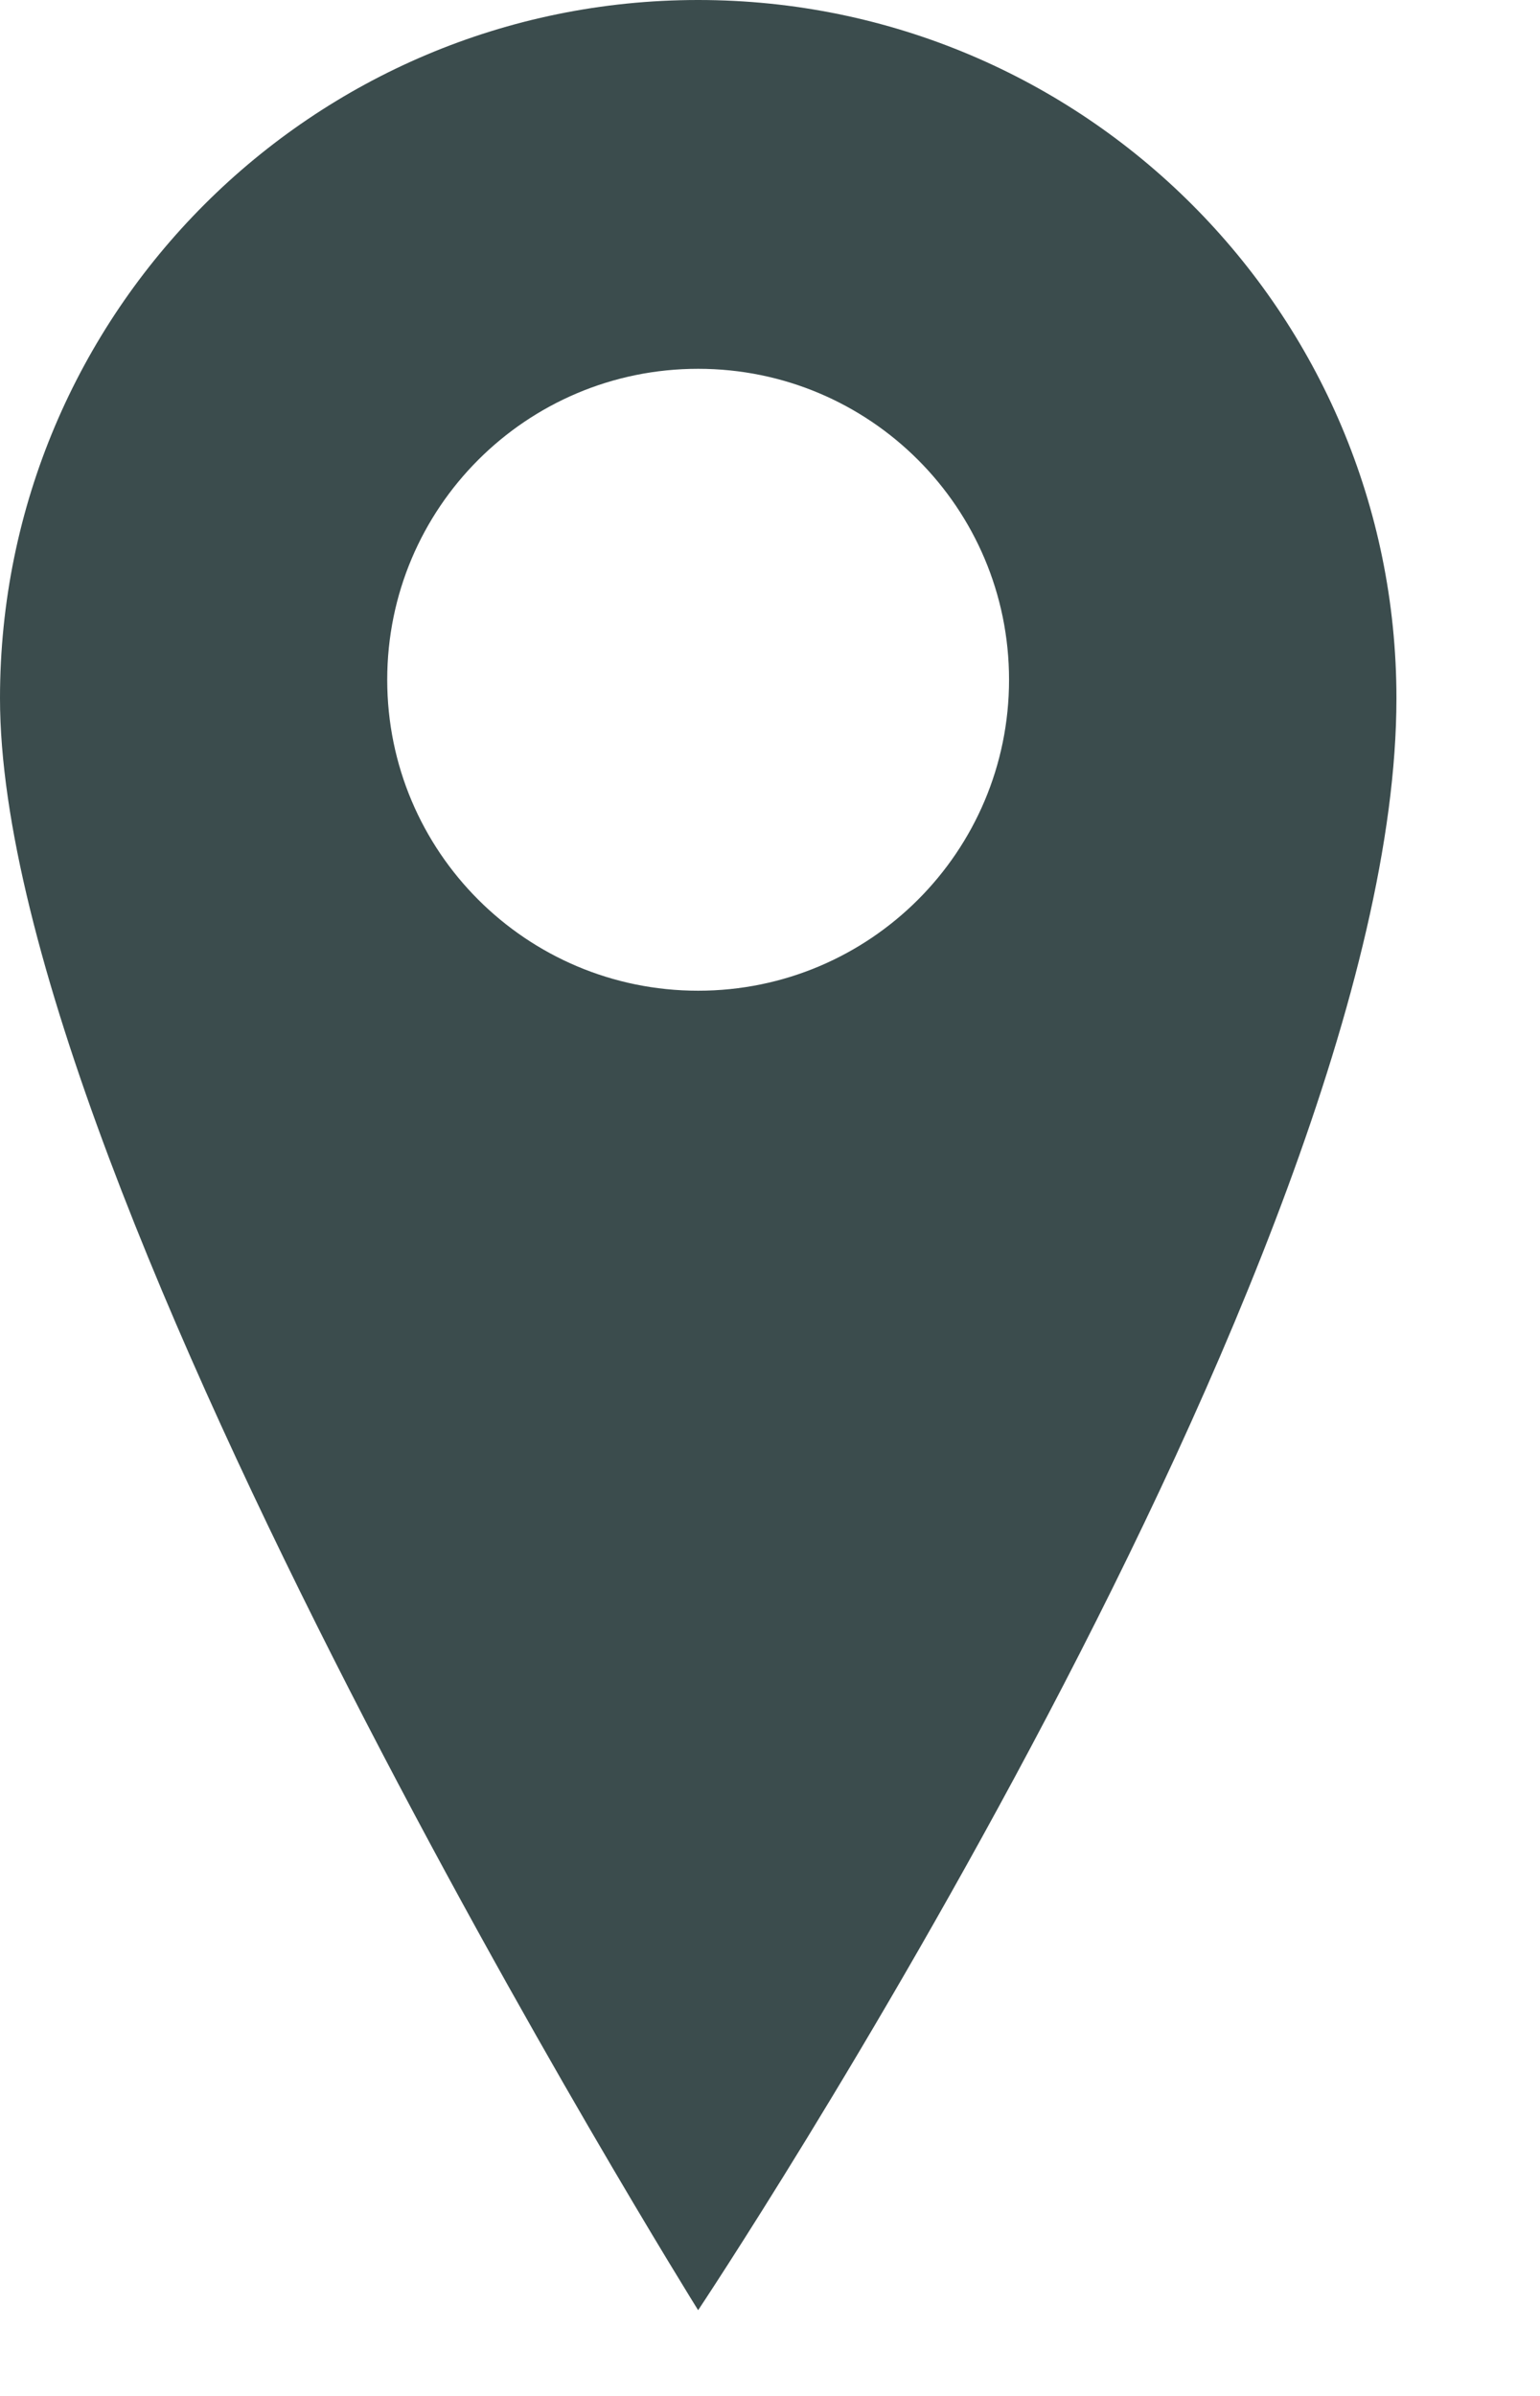
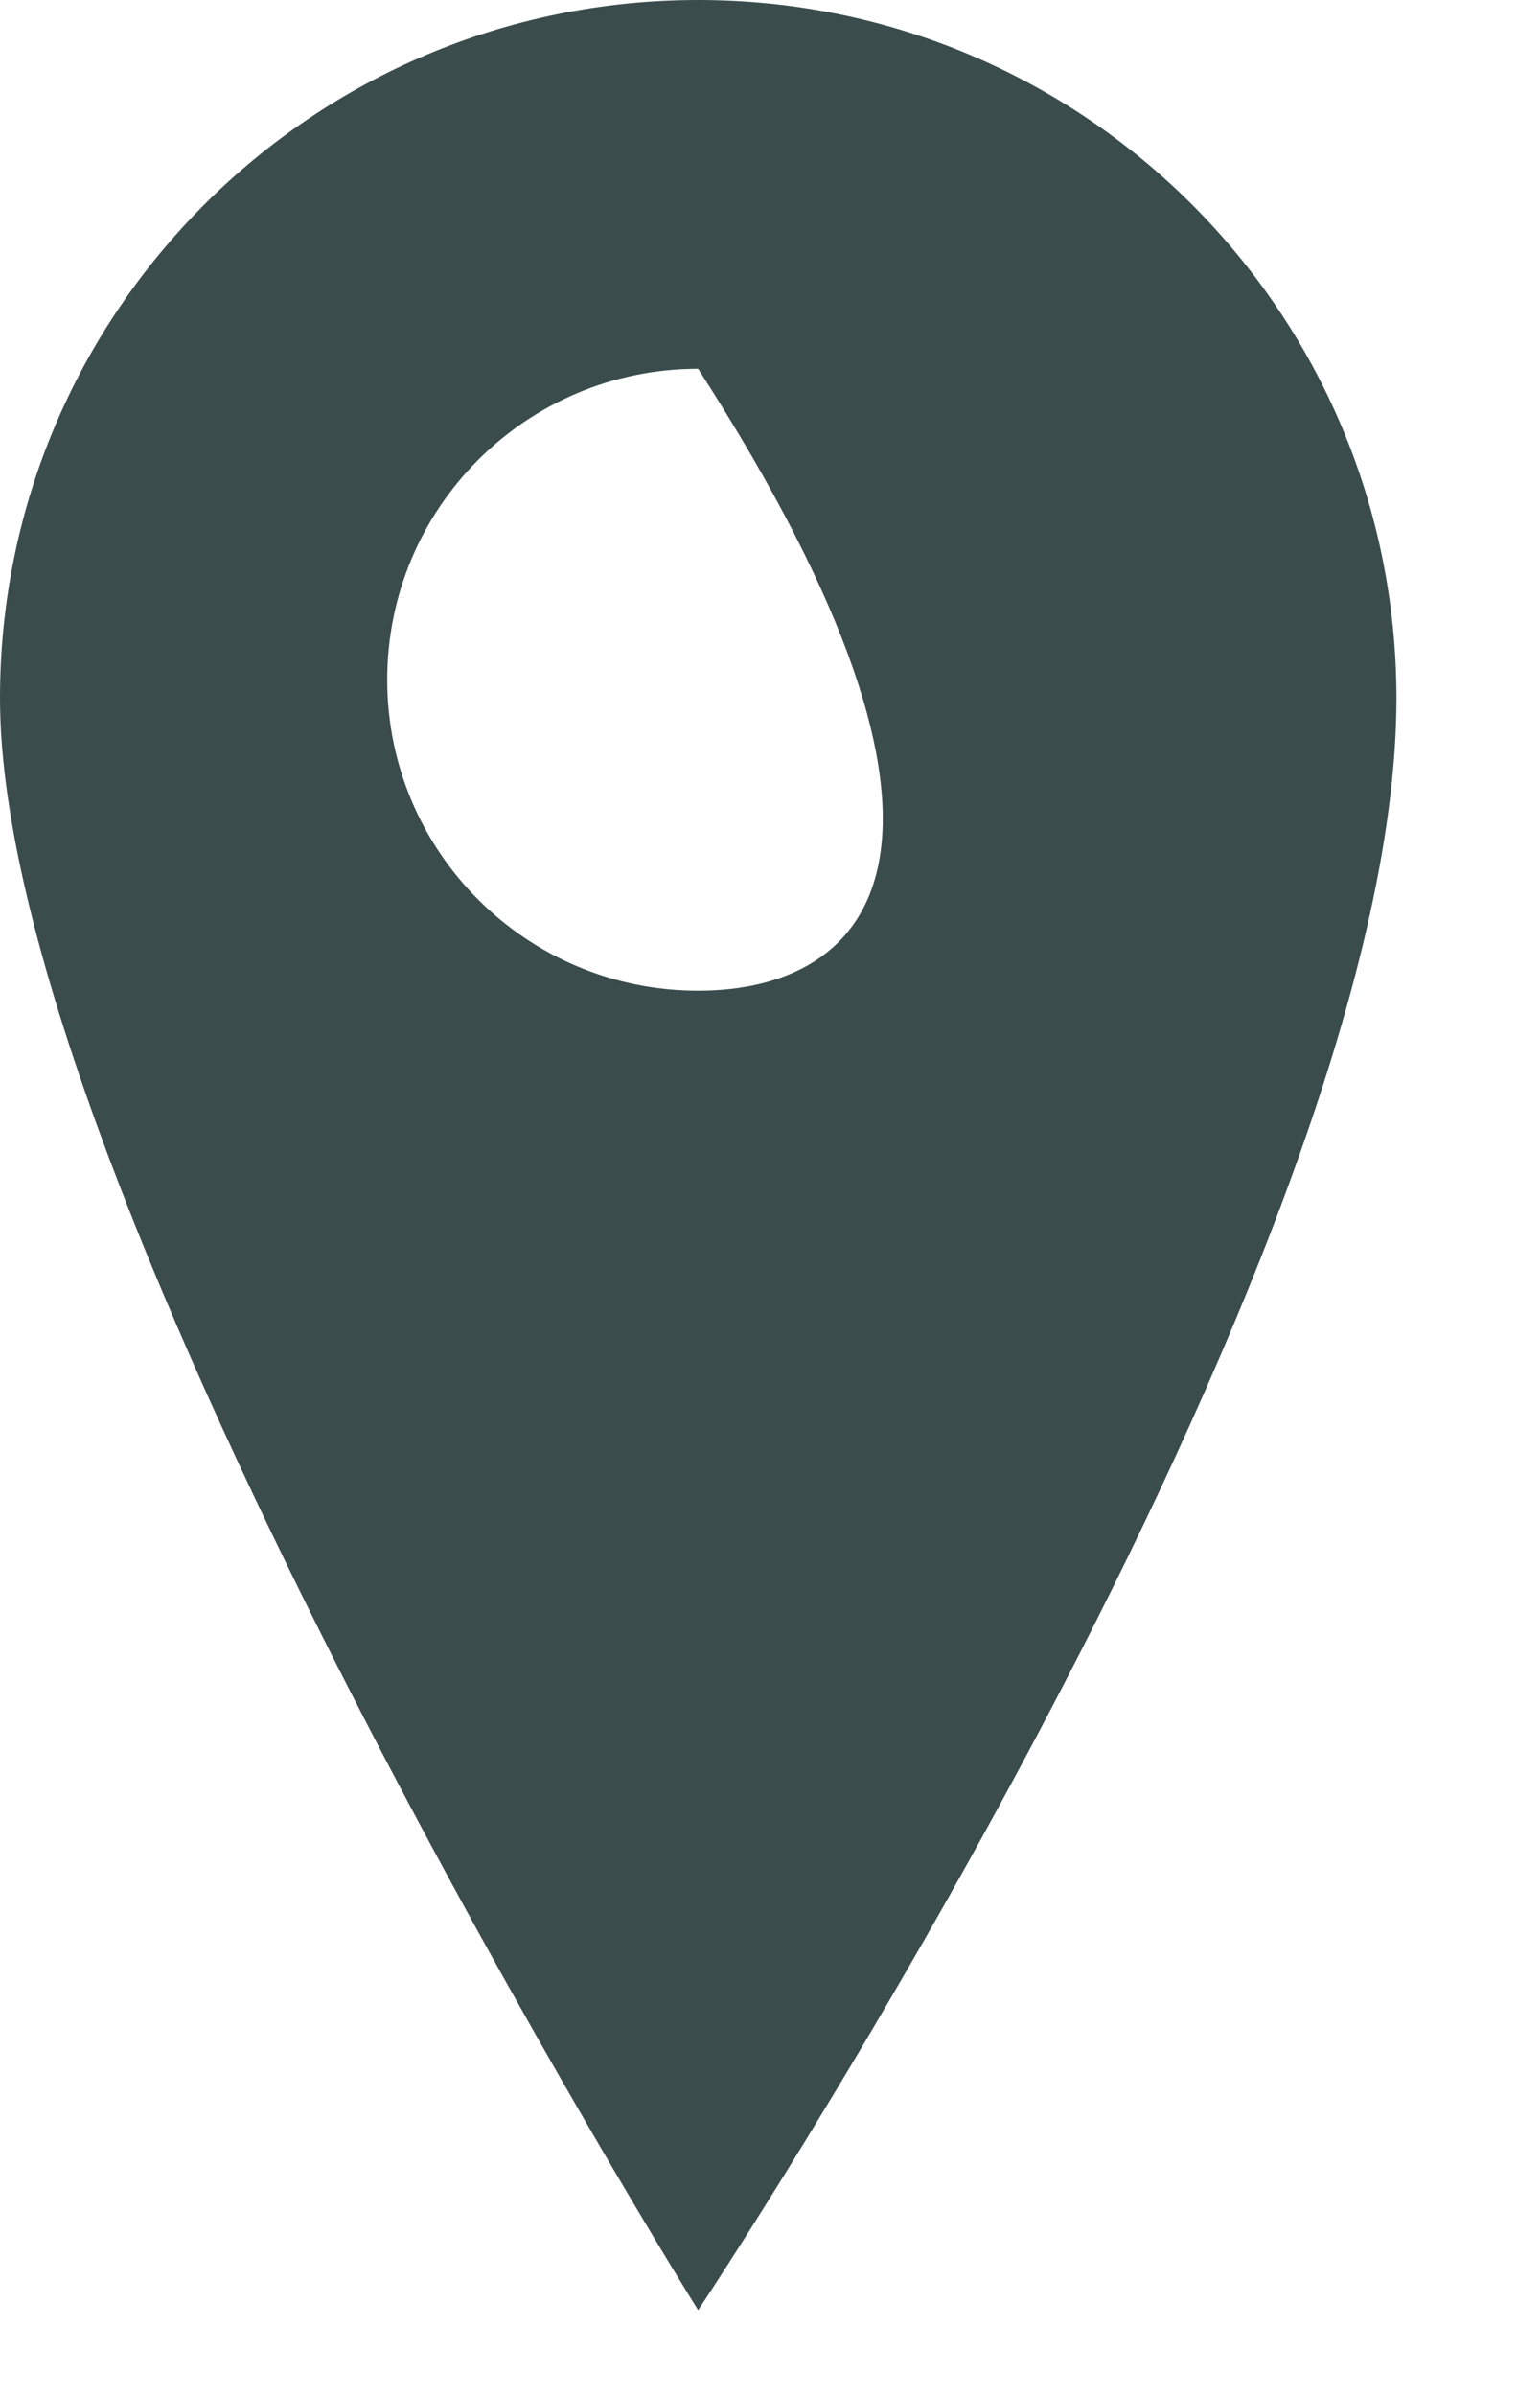
<svg xmlns="http://www.w3.org/2000/svg" width="9" height="14" viewBox="0 0 9 14" fill="none">
-   <path d="M4.08 0C1.826 0 0 1.826 0 4.08C0 6.961 4.08 13.499 4.08 13.499C4.08 13.499 8.161 7.38 8.161 4.08C8.161 1.826 6.334 0 4.08 0ZM4.08 5.789C3.076 5.789 2.263 4.976 2.263 3.972C2.263 2.968 3.076 2.155 4.08 2.155C5.084 2.155 5.897 2.968 5.897 3.972C5.897 4.976 5.084 5.789 4.08 5.789Z" fill="#3B4C4D" />
+   <path d="M4.08 0C1.826 0 0 1.826 0 4.08C0 6.961 4.08 13.499 4.08 13.499C4.08 13.499 8.161 7.38 8.161 4.08C8.161 1.826 6.334 0 4.08 0ZM4.08 5.789C3.076 5.789 2.263 4.976 2.263 3.972C2.263 2.968 3.076 2.155 4.08 2.155C5.897 4.976 5.084 5.789 4.08 5.789Z" fill="#3B4C4D" />
</svg>